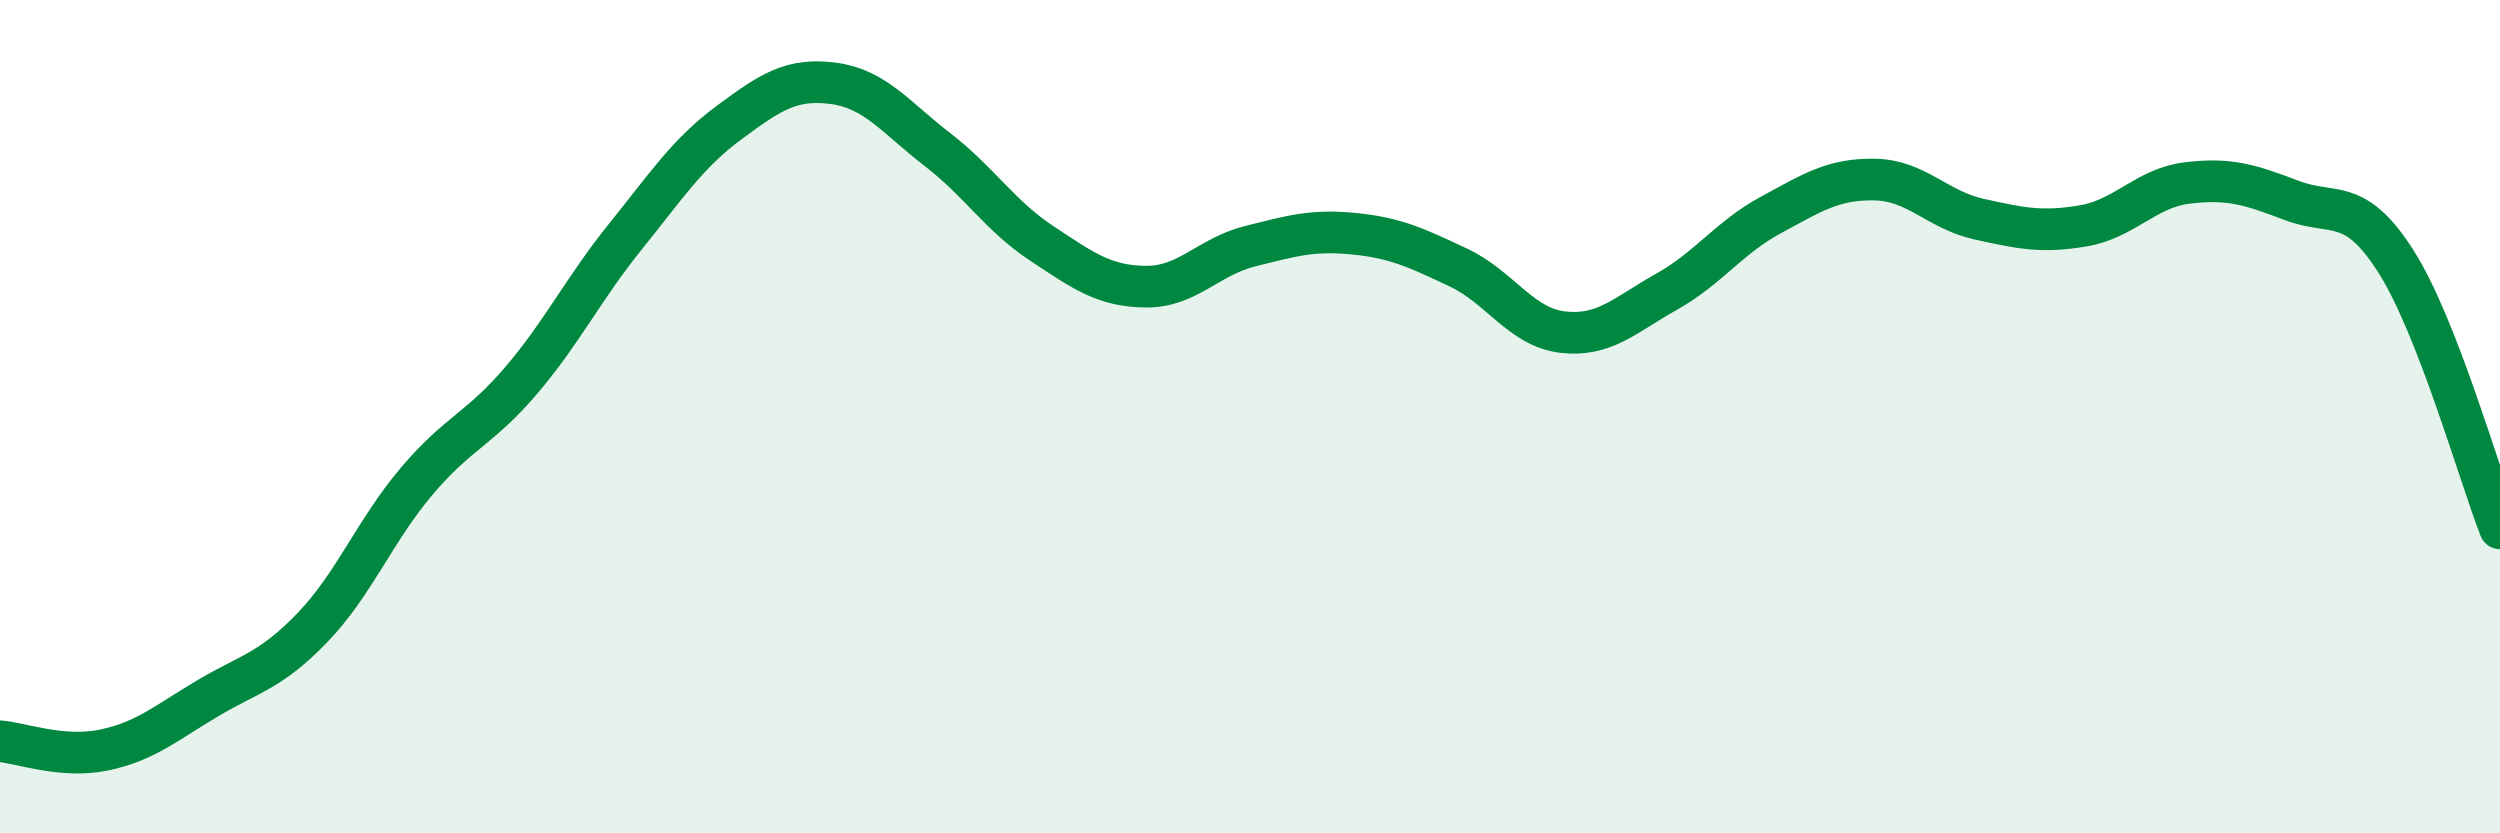
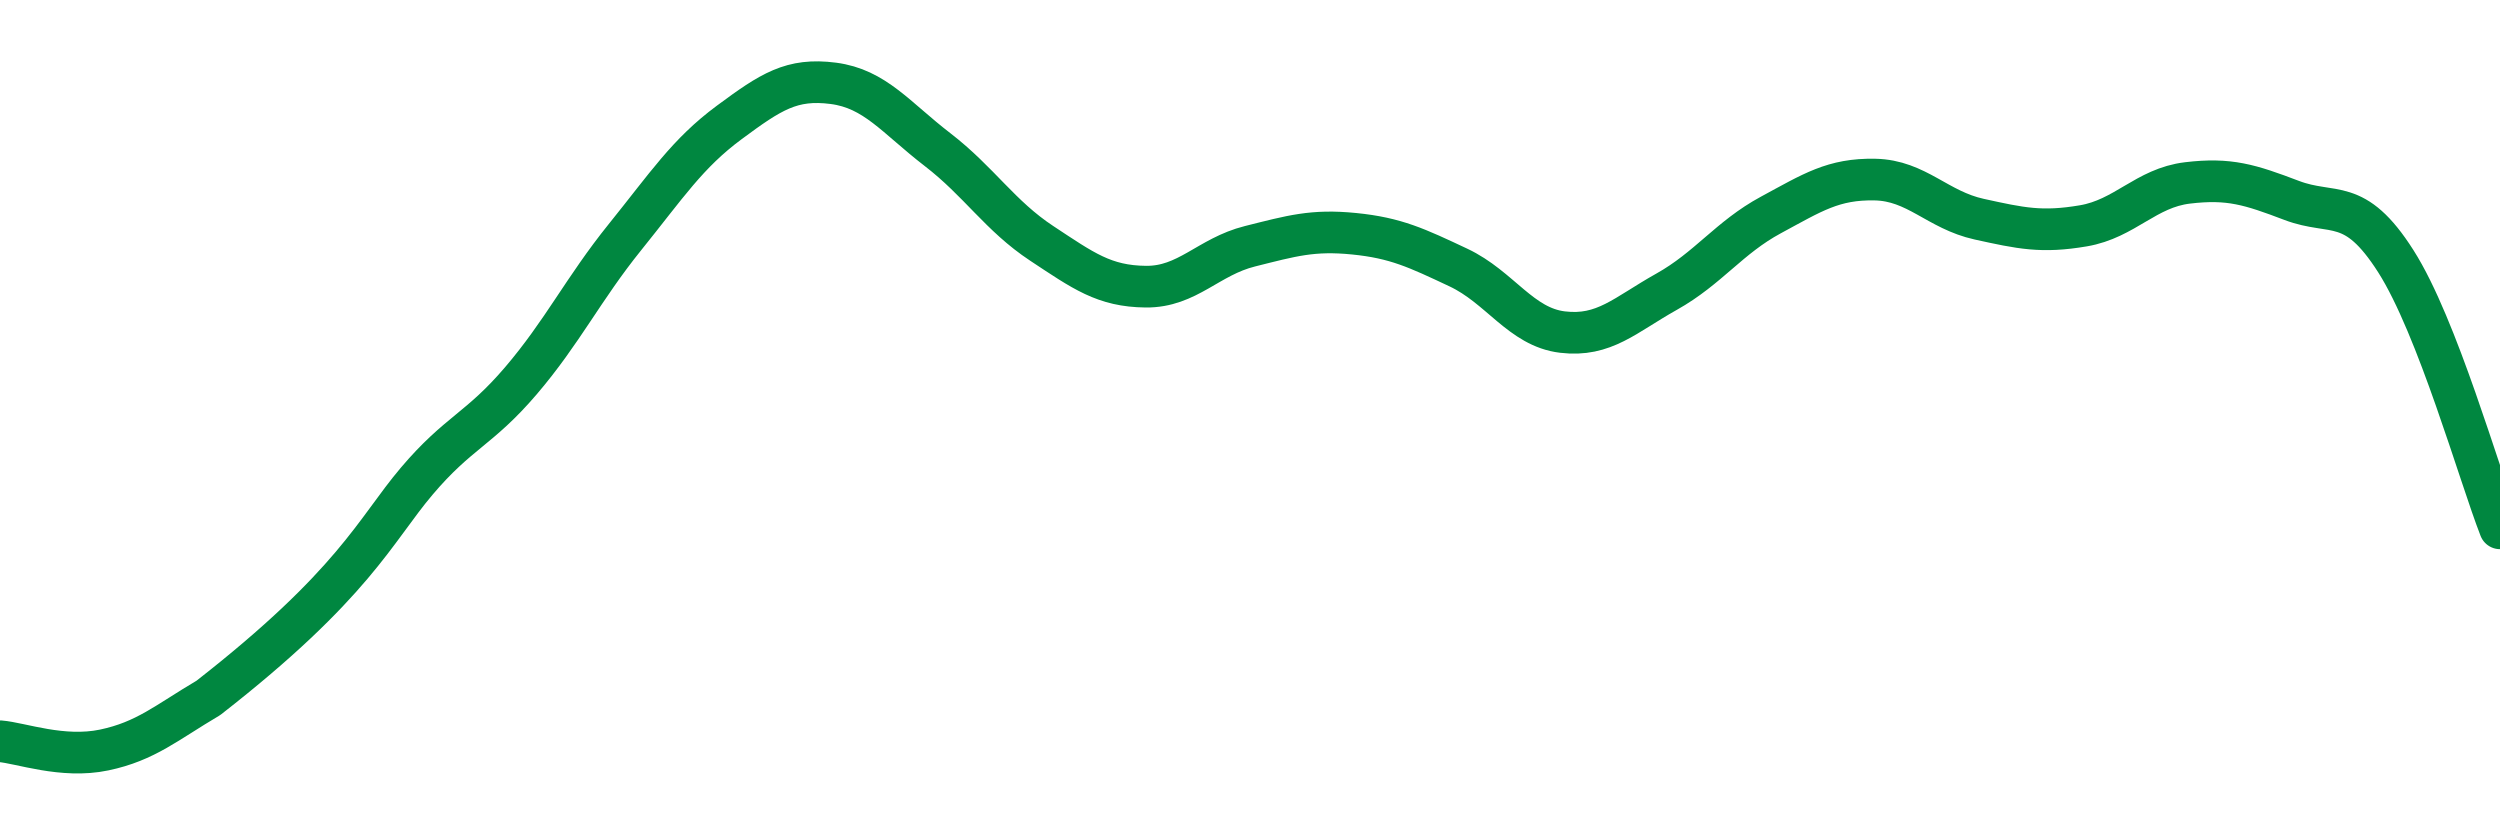
<svg xmlns="http://www.w3.org/2000/svg" width="60" height="20" viewBox="0 0 60 20">
-   <path d="M 0,17.79 C 0.5,17.83 1.5,18.21 2.5,18 C 3.5,17.79 4,17.34 5,16.75 C 6,16.16 6.5,16.1 7.5,15.06 C 8.5,14.02 9,12.73 10,11.55 C 11,10.37 11.5,10.31 12.5,9.14 C 13.5,7.97 14,6.93 15,5.69 C 16,4.45 16.5,3.68 17.5,2.94 C 18.5,2.2 19,1.87 20,2 C 21,2.13 21.5,2.82 22.5,3.59 C 23.5,4.36 24,5.18 25,5.84 C 26,6.5 26.5,6.87 27.5,6.88 C 28.5,6.89 29,6.16 30,5.91 C 31,5.66 31.5,5.51 32.5,5.61 C 33.5,5.71 34,5.95 35,6.42 C 36,6.89 36.5,7.85 37.5,7.97 C 38.5,8.09 39,7.56 40,7 C 41,6.44 41.5,5.7 42.5,5.16 C 43.5,4.62 44,4.29 45,4.31 C 46,4.33 46.5,5.04 47.5,5.26 C 48.5,5.48 49,5.59 50,5.42 C 51,5.25 51.5,4.51 52.5,4.39 C 53.5,4.27 54,4.43 55,4.81 C 56,5.19 56.5,4.7 57.5,6.27 C 58.5,7.84 59.5,11.4 60,12.68L60 20L0 20Z" fill="#008740" opacity="0.1" stroke-linecap="round" stroke-linejoin="round" />
-   <path d="M 0,17.79 C 0.5,17.83 1.5,18.21 2.5,18 C 3.5,17.79 4,17.34 5,16.75 C 6,16.16 6.5,16.1 7.5,15.06 C 8.5,14.02 9,12.73 10,11.55 C 11,10.37 11.5,10.31 12.5,9.14 C 13.5,7.97 14,6.93 15,5.69 C 16,4.45 16.5,3.68 17.5,2.94 C 18.5,2.2 19,1.87 20,2 C 21,2.13 21.5,2.82 22.5,3.59 C 23.5,4.36 24,5.18 25,5.84 C 26,6.5 26.5,6.87 27.5,6.88 C 28.5,6.89 29,6.16 30,5.91 C 31,5.66 31.5,5.51 32.5,5.61 C 33.5,5.71 34,5.95 35,6.42 C 36,6.89 36.5,7.85 37.5,7.97 C 38.5,8.09 39,7.56 40,7 C 41,6.44 41.5,5.7 42.5,5.16 C 43.5,4.62 44,4.29 45,4.31 C 46,4.33 46.5,5.04 47.5,5.26 C 48.5,5.48 49,5.59 50,5.42 C 51,5.25 51.5,4.51 52.5,4.39 C 53.5,4.27 54,4.43 55,4.81 C 56,5.19 56.5,4.7 57.5,6.27 C 58.5,7.84 59.5,11.4 60,12.68" stroke="#008740" stroke-width="1" fill="none" stroke-linecap="round" stroke-linejoin="round" />
+   <path d="M 0,17.79 C 0.5,17.83 1.5,18.21 2.5,18 C 3.5,17.79 4,17.34 5,16.75 C 8.5,14.02 9,12.73 10,11.55 C 11,10.37 11.5,10.31 12.5,9.14 C 13.5,7.97 14,6.93 15,5.69 C 16,4.45 16.5,3.68 17.5,2.94 C 18.5,2.2 19,1.87 20,2 C 21,2.13 21.5,2.82 22.5,3.59 C 23.5,4.36 24,5.18 25,5.84 C 26,6.5 26.5,6.87 27.5,6.88 C 28.5,6.89 29,6.16 30,5.91 C 31,5.66 31.5,5.51 32.5,5.61 C 33.5,5.71 34,5.95 35,6.42 C 36,6.89 36.5,7.85 37.5,7.97 C 38.5,8.09 39,7.56 40,7 C 41,6.44 41.5,5.7 42.5,5.16 C 43.5,4.62 44,4.29 45,4.31 C 46,4.33 46.5,5.04 47.5,5.26 C 48.5,5.48 49,5.59 50,5.42 C 51,5.25 51.5,4.51 52.5,4.39 C 53.5,4.27 54,4.43 55,4.81 C 56,5.19 56.5,4.7 57.5,6.27 C 58.5,7.84 59.5,11.4 60,12.68" stroke="#008740" stroke-width="1" fill="none" stroke-linecap="round" stroke-linejoin="round" />
</svg>